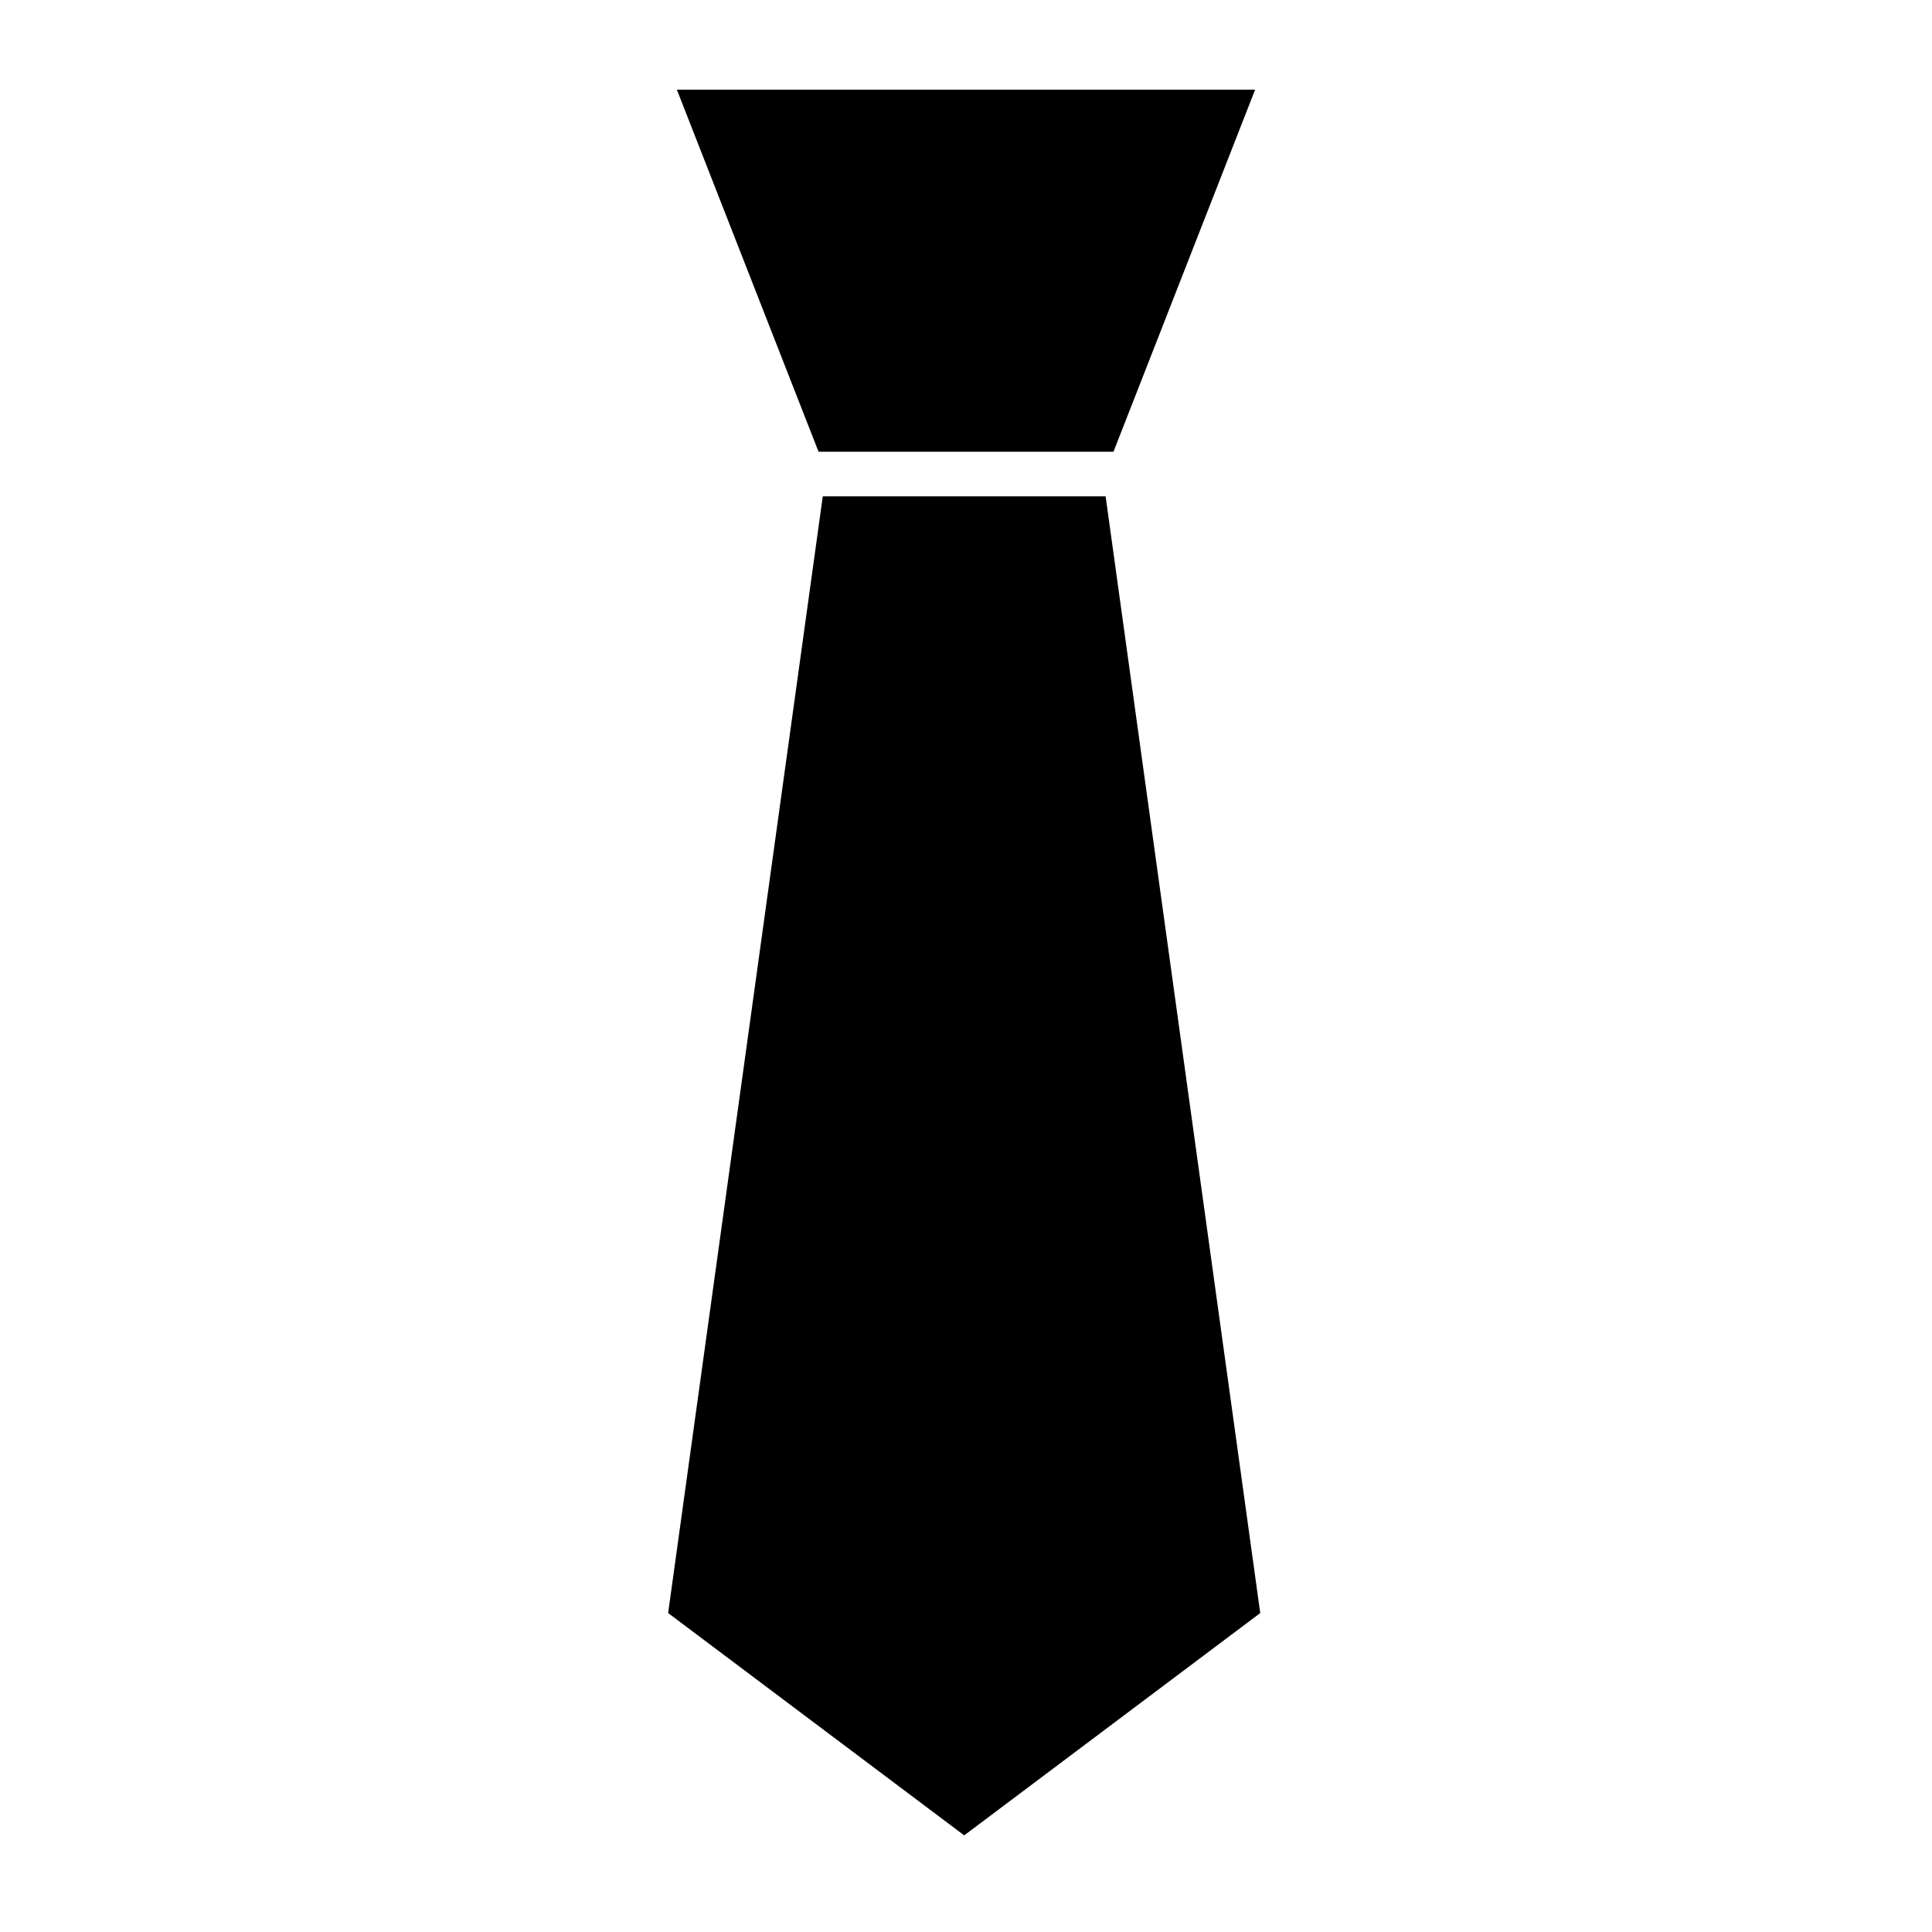
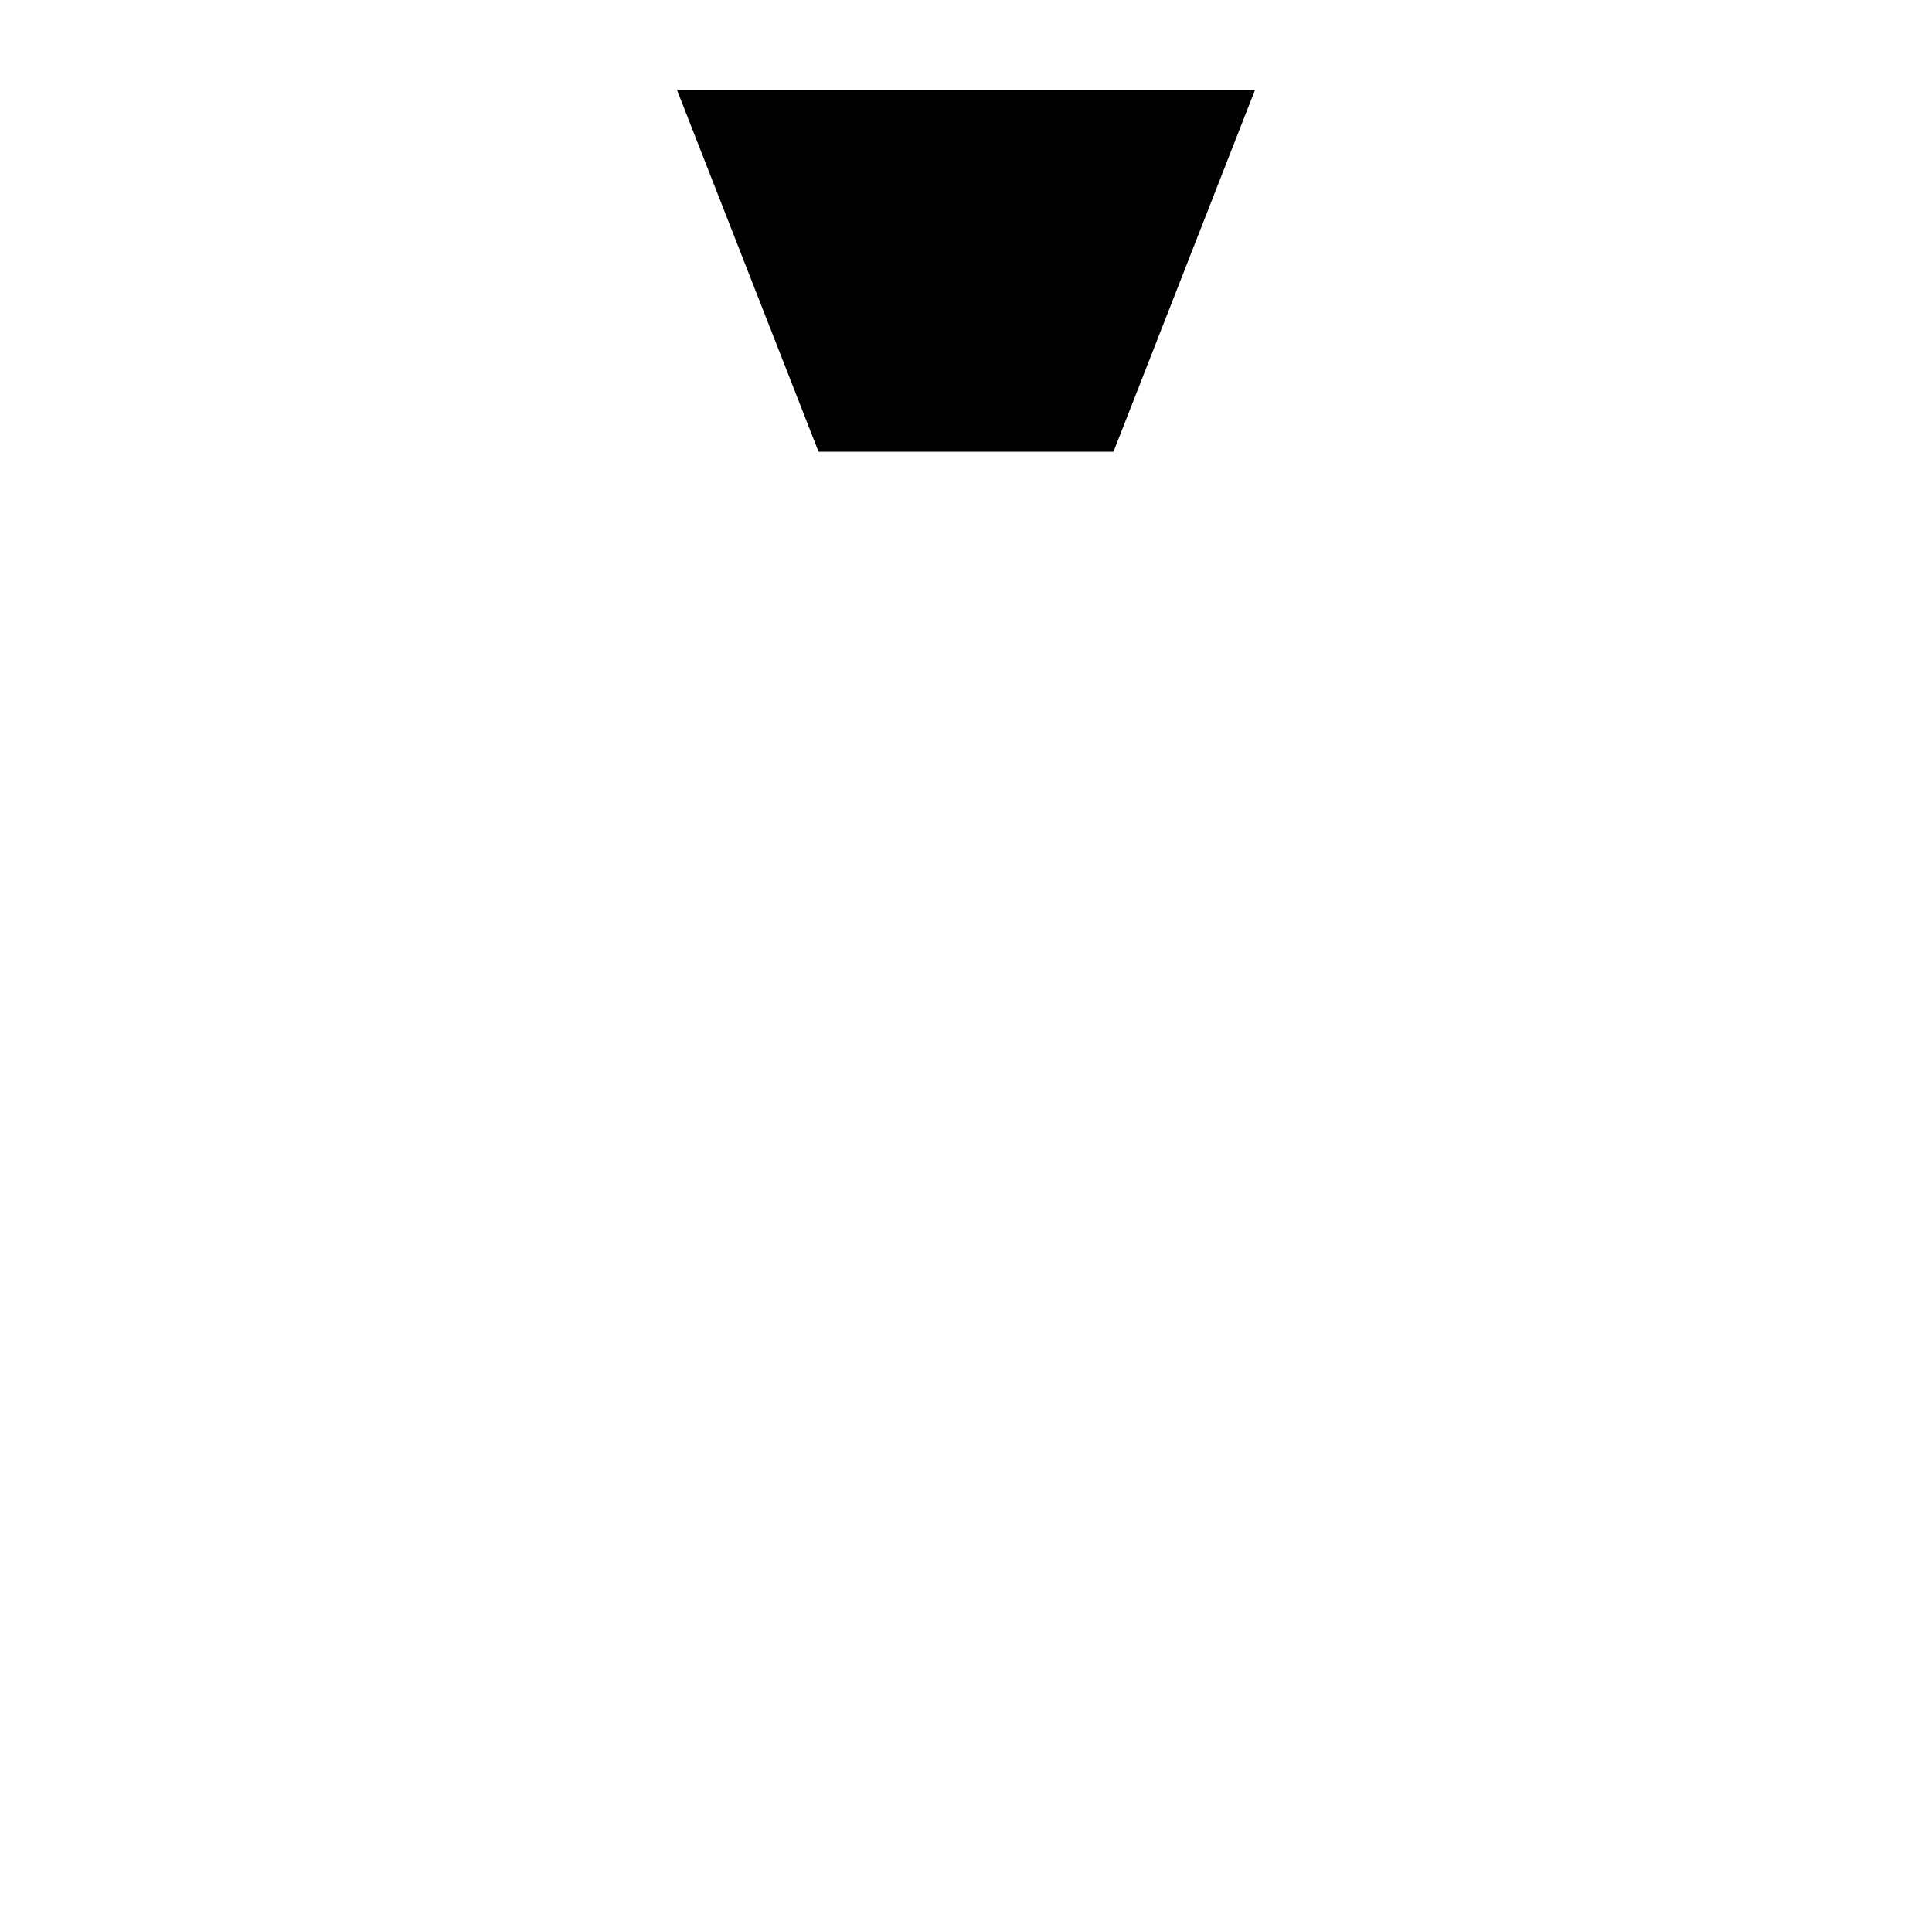
<svg xmlns="http://www.w3.org/2000/svg" fill="#000000" width="800px" height="800px" version="1.1" viewBox="144 144 512 512">
  <g>
-     <path d="m437 275.53h-74.957l-40.98 295.94 78.461 58.922 78.453-58.914z" />
    <path d="m323.38 167.77 37.543 95.945h78.16l37.535-95.945z" />
  </g>
</svg>